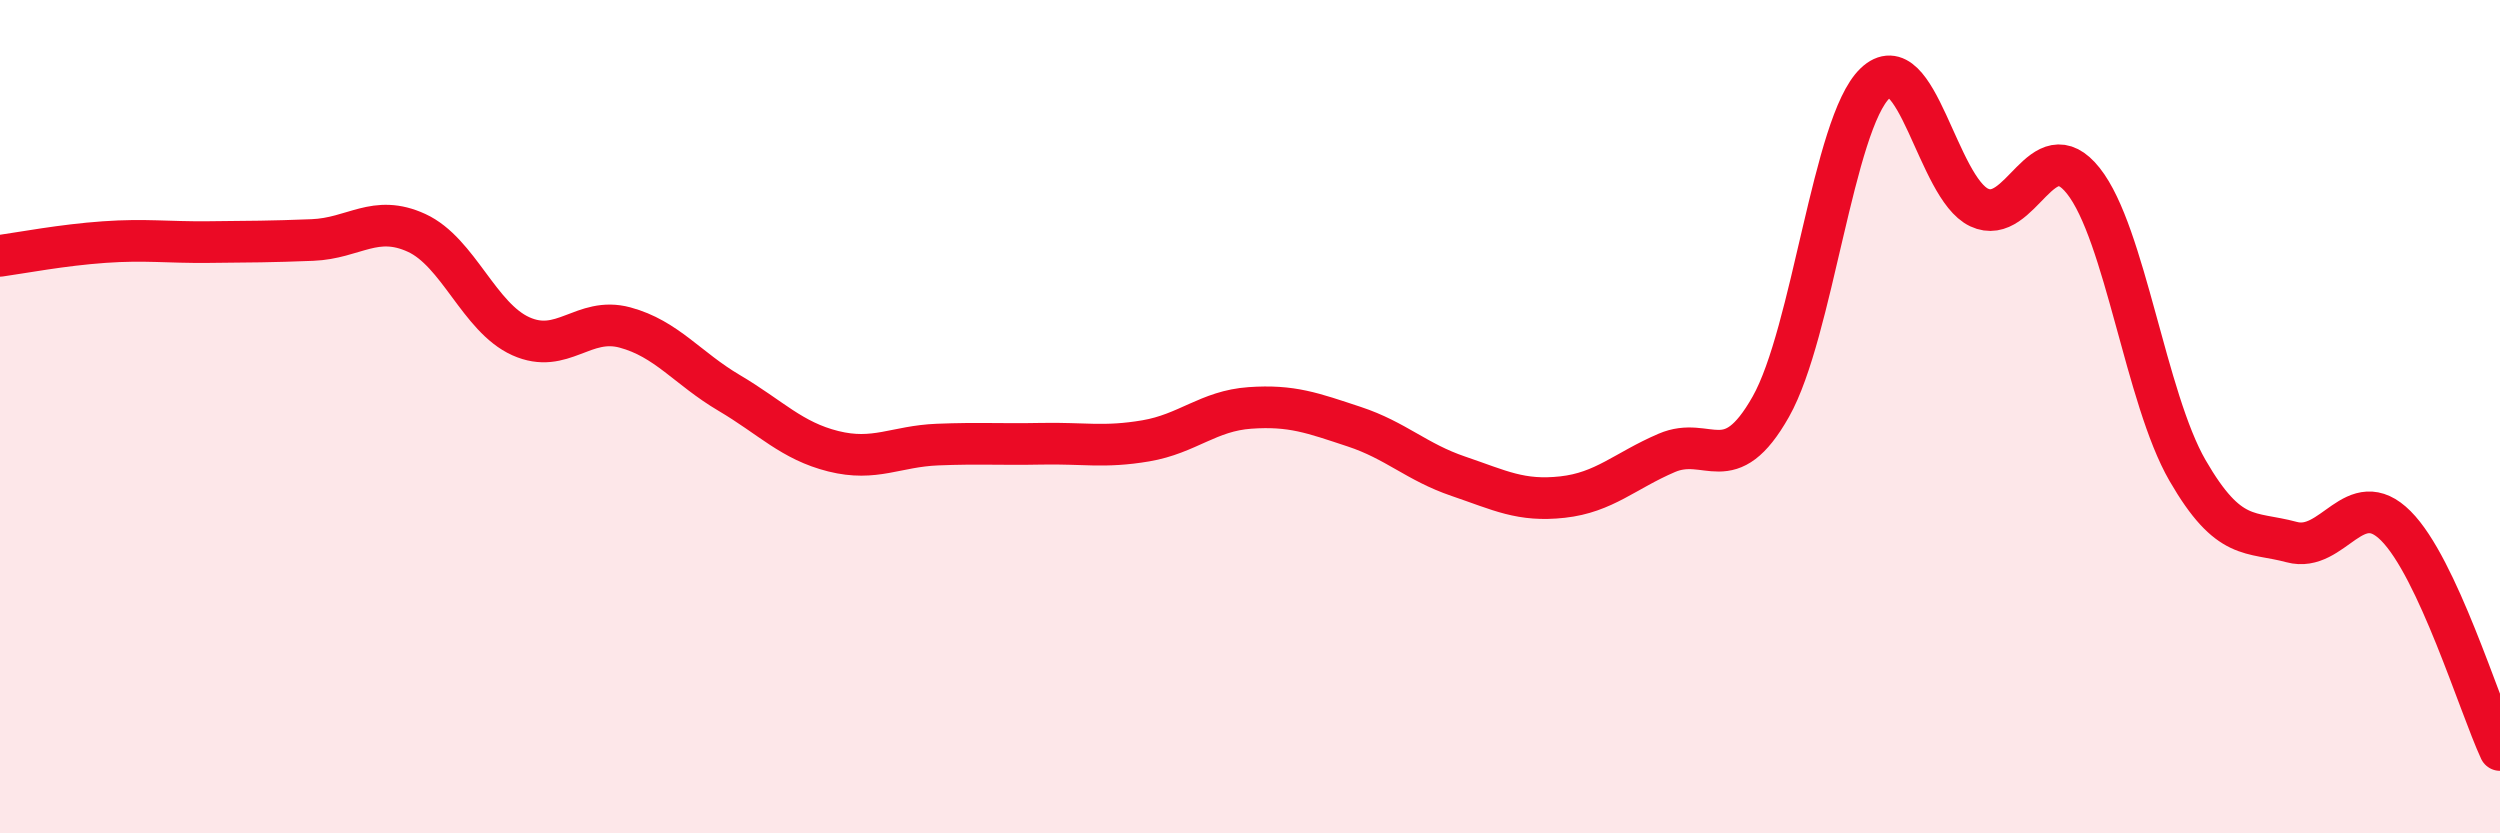
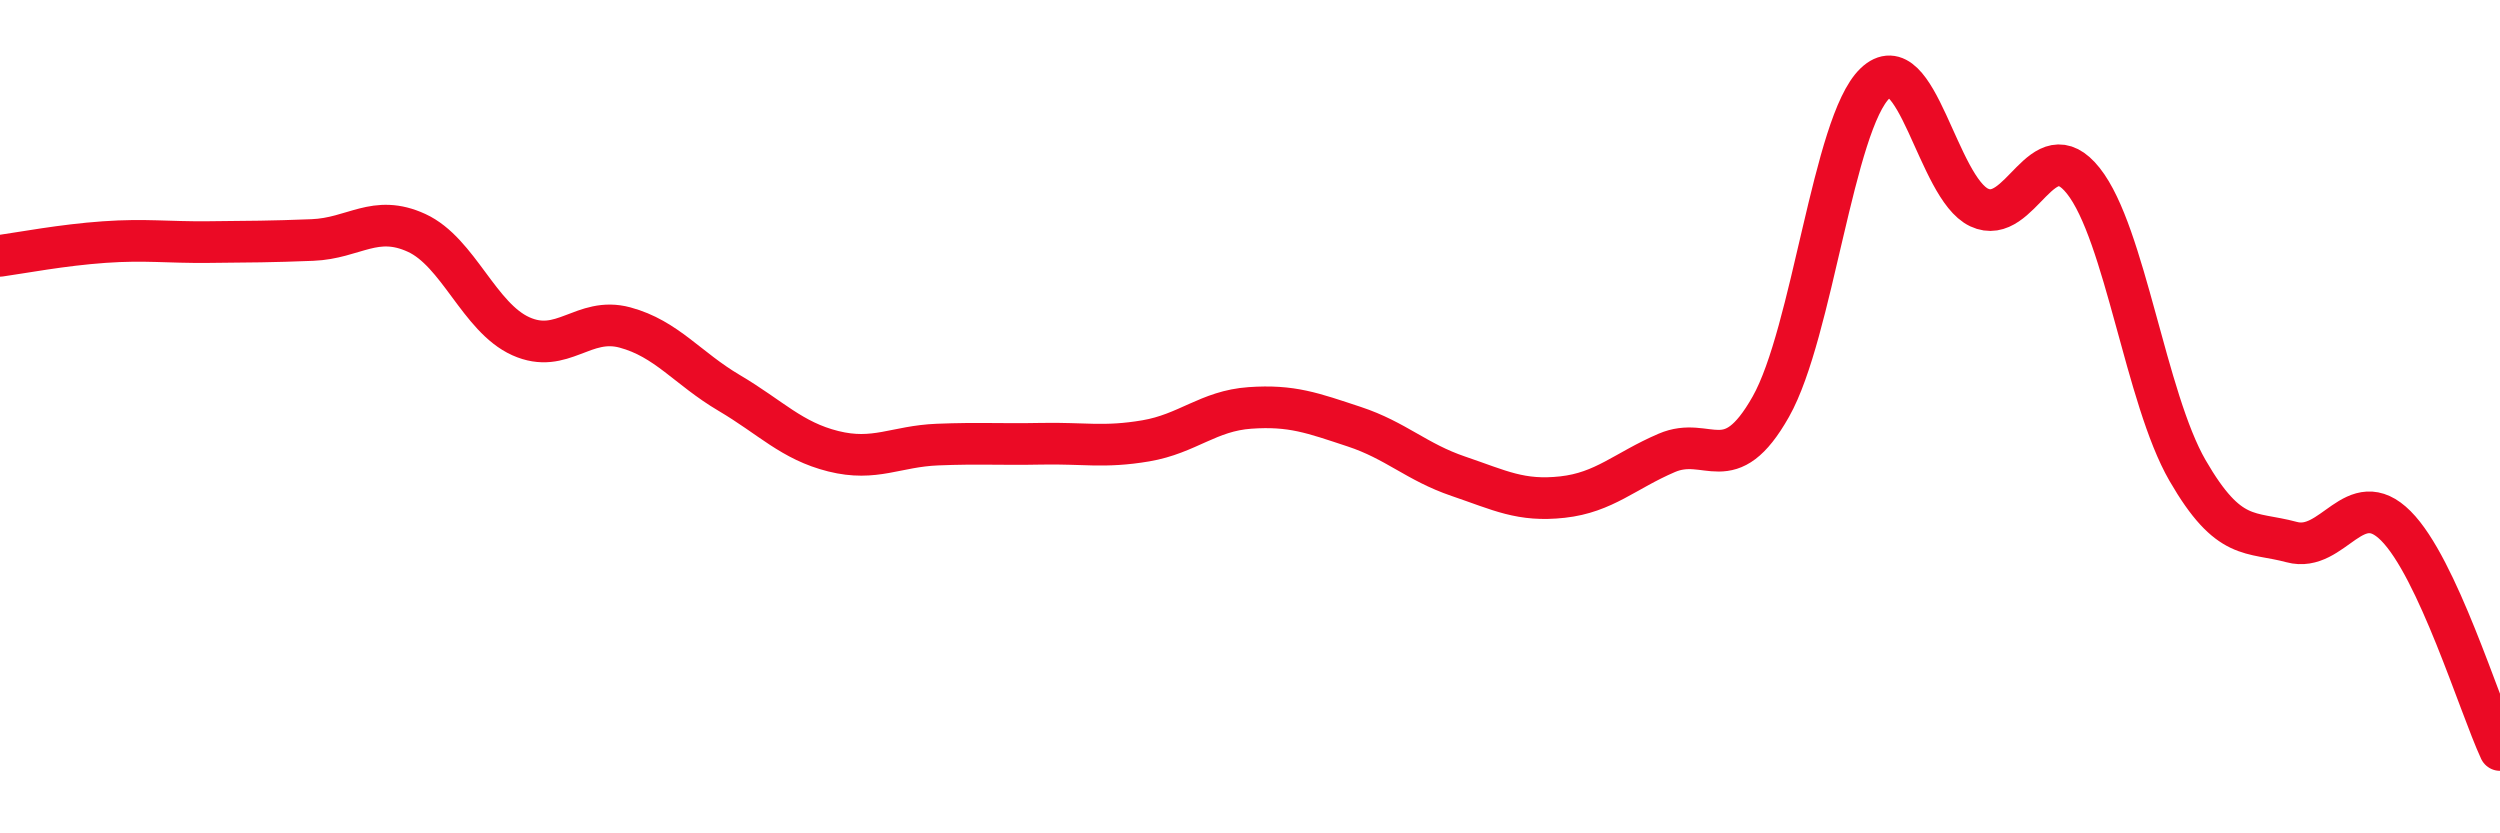
<svg xmlns="http://www.w3.org/2000/svg" width="60" height="20" viewBox="0 0 60 20">
-   <path d="M 0,6.14 C 0.5,6.07 1.5,5.88 2.5,5.81 C 3.5,5.74 4,5.82 5,5.81 C 6,5.8 6.5,5.8 7.5,5.76 C 8.5,5.72 9,5.13 10,5.59 C 11,6.05 11.5,7.62 12.5,8.07 C 13.5,8.52 14,7.59 15,7.86 C 16,8.13 16.5,8.84 17.5,9.43 C 18.5,10.02 19,10.58 20,10.83 C 21,11.08 21.5,10.71 22.5,10.67 C 23.5,10.63 24,10.67 25,10.65 C 26,10.63 26.5,10.75 27.5,10.58 C 28.5,10.41 29,9.86 30,9.79 C 31,9.72 31.5,9.91 32.5,10.24 C 33.5,10.57 34,11.09 35,11.43 C 36,11.77 36.5,12.04 37.5,11.93 C 38.5,11.82 39,11.3 40,10.87 C 41,10.44 41.5,11.53 42.5,9.76 C 43.5,7.99 44,2.96 45,2 C 46,1.04 46.5,4.51 47.5,4.98 C 48.5,5.45 49,3.08 50,4.34 C 51,5.6 51.5,9.56 52.5,11.29 C 53.5,13.02 54,12.74 55,13.01 C 56,13.28 56.5,11.62 57.5,12.62 C 58.5,13.62 59.5,16.92 60,18L60 20L0 20Z" fill="#EB0A25" opacity="0.1" stroke-linecap="round" stroke-linejoin="round" />
  <path d="M 0,6.14 C 0.5,6.07 1.5,5.88 2.5,5.81 C 3.5,5.74 4,5.82 5,5.81 C 6,5.8 6.5,5.8 7.5,5.76 C 8.5,5.72 9,5.13 10,5.59 C 11,6.05 11.5,7.62 12.5,8.07 C 13.5,8.52 14,7.59 15,7.86 C 16,8.13 16.5,8.84 17.5,9.43 C 18.5,10.02 19,10.58 20,10.83 C 21,11.08 21.5,10.71 22.5,10.67 C 23.5,10.63 24,10.67 25,10.65 C 26,10.63 26.5,10.75 27.5,10.58 C 28.5,10.41 29,9.86 30,9.79 C 31,9.72 31.5,9.91 32.5,10.24 C 33.5,10.57 34,11.09 35,11.43 C 36,11.77 36.5,12.04 37.5,11.93 C 38.5,11.82 39,11.3 40,10.87 C 41,10.44 41.5,11.53 42.5,9.76 C 43.5,7.99 44,2.96 45,2 C 46,1.04 46.5,4.51 47.5,4.98 C 48.5,5.45 49,3.08 50,4.34 C 51,5.6 51.5,9.56 52.5,11.29 C 53.5,13.02 54,12.74 55,13.01 C 56,13.28 56.5,11.62 57.5,12.62 C 58.5,13.62 59.5,16.92 60,18" stroke="#EB0A25" stroke-width="1" fill="none" stroke-linecap="round" stroke-linejoin="round" />
</svg>